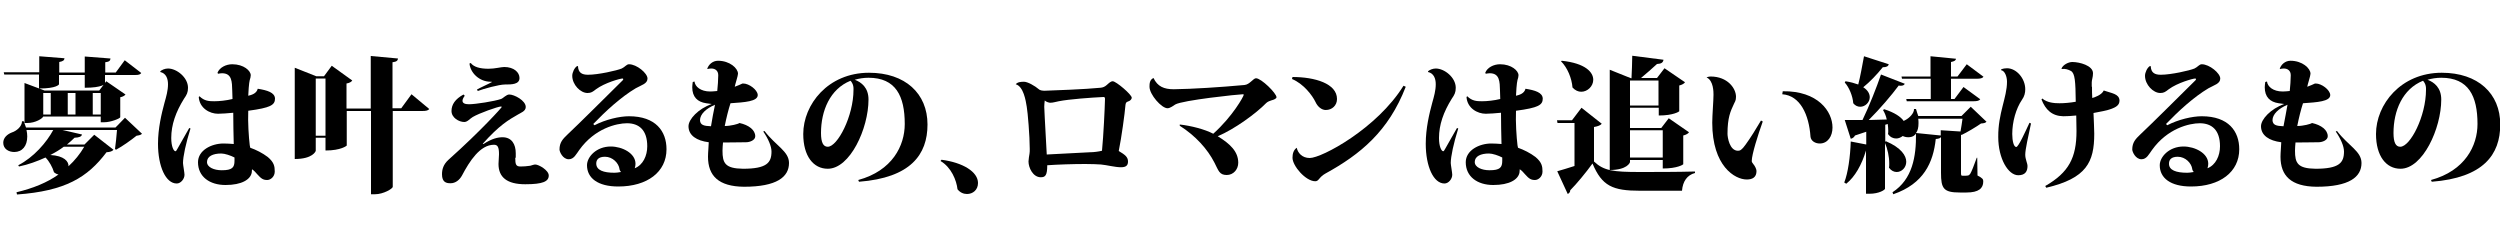
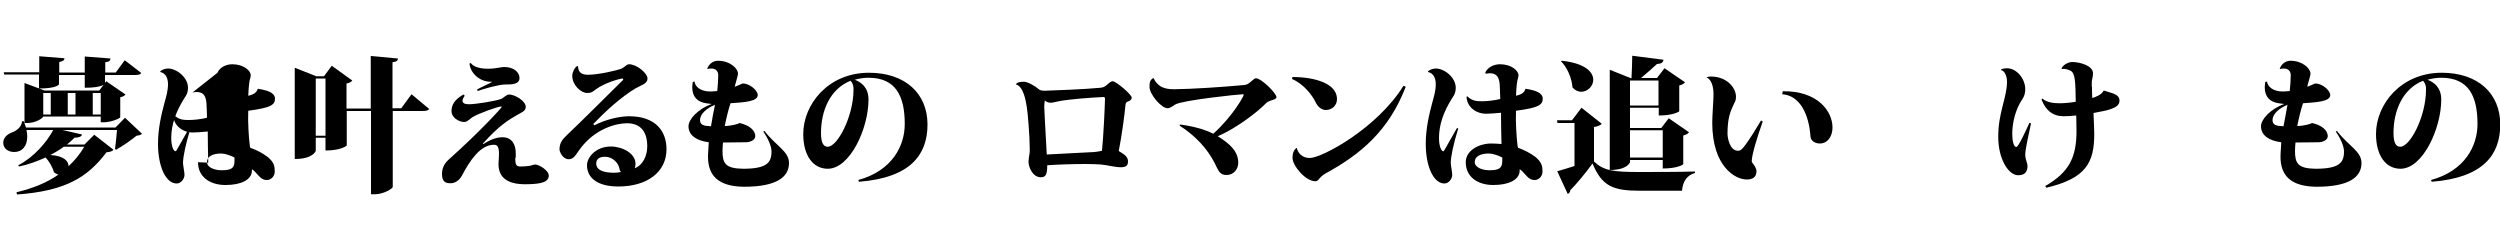
<svg xmlns="http://www.w3.org/2000/svg" version="1.1" id="レイヤー_1" x="0px" y="0px" viewBox="0 0 1000 100" style="enable-background:new 0 0 1000 100;" xml:space="preserve">
  <g>
    <path d="M50,47.1l6.8,6.4c-0.5,0.5-1,0.6-2.2,0.8c-2.1,1.7-5.6,4.2-8.2,5.6L46,59.6c0.3-1.9,0.6-5.3,0.8-7.6H25l7.8,1.8   c-0.2,0.8-1,1.2-3,1.3c-0.9,0.9-1.9,1.8-3,2.7h7l3.9-3.9l7.7,6c-0.5,0.6-1.3,0.9-2.8,1C35,71,26.1,76.4,6.8,77.8l-0.2-0.9   c6.7-1.6,12.3-3.9,16.8-7.1c-0.6-0.1-1.2-0.4-1.8-0.9c-0.6-2-1.9-4.4-3.4-5.9c-3.3,1.5-6.8,2.8-10.6,3.6l-0.3-0.5   c6.2-3.2,11.3-9.1,14-14.1H10.6c0.2,0.9,0.3,1.8,0.3,2.6c0,3.8-2,6.2-5.2,6.2c-2.2,0-4.4-1.2-4.4-3.7c0-2,1.6-3.4,3.4-4.1   c1.9-0.6,4.1-2.4,4.1-4.5h0.7c0.3,0.9,0.6,1.7,0.9,2.5h35.8L50,47.1z M15.7,29.8H1.7l-0.2-0.9h14.2v-6.4l10.1,0.8   c-0.1,0.8-0.5,1.2-2.1,1.5v4.2h10.2v-6.4l10.3,0.8c-0.1,0.9-0.5,1.3-2.1,1.5v4.1h4.2l3.6-4.9l6.6,5.1c-0.4,0.6-1,0.8-2.5,0.8h-12   v3.4c0,0.1-0.9,1.7-8.1,1.7v-5.1H23.6v3.7c0,0.1-0.9,1.7-8,1.7V29.8z M48.1,46.9c-0.1,0.5-3.8,2-6.4,2h-1.4v-2.3H17.3   c-0.3,0.8-3.1,2.6-6.4,2.6H9.8v-16l8,3h21.9l2.8-3.7l7.7,5.3c-0.3,0.4-1,0.9-2.1,1.1V46.9z M20.3,37.2h-3v8.6h3V37.2z M25.5,58.7   c-1.6,1.2-3.4,2.3-5.4,3.3c5.6,0.3,7.4,2.6,7.3,4.5c2.5-2.3,4.6-4.9,6.3-7.8H25.5z M30.2,37.2h-3.1v8.6h3.1V37.2z M37.1,45.8h3.2   v-8.6h-3.2V45.8z" />
-     <path d="M64.1,28.6c0.4-0.6,1.9-1.2,3.1-1.2c3.5,0,8,3.6,8,7.7c0,1.9-0.5,2.8-1.6,4.4c-3.3,5.3-5.1,10.4-5.1,15.7   c0,3.5,1,5.3,1.7,5.3c0.3,0,0.5-0.6,0.9-1.2c1-1.7,3.3-5.9,4.6-8.1l0.5,0.2c-1.9,6-3,11.3-3,13.8c0,0.7,0.6,3.9,0.6,4.7   c0,1.7-1.5,3.5-3.1,3.5c-4.4,0-7.5-6.8-7.5-15.9c0-6.1,1.4-12,2.6-16.4c0.7-2.5,1.4-4.9,1.4-7.4c0-2.3-0.8-4.4-3.1-4.9L64.1,28.6z    M87,29.1c0.8-2.1,3.4-3.4,5.9-3.4c4.6,0,7.4,2.6,7.4,4.4c0,0.6-0.2,1.3-0.4,1.9c-0.3,0.9-0.6,5.4-0.6,6.3c1.2-0.3,3.3-0.8,3.8-2.8   c3.8,0.6,6.8,1.5,6.9,3.9c0,2.6-1.7,3.7-10.7,4.9c-0.2,4.5,0.2,10.6,0.6,13.8l0.2,1c2.3,0.8,4.9,2.1,7,3.7c2.5,2.1,2.8,3.7,2.8,5.8   c0,2.1-1.7,3.4-3,3.4c-1.6,0-2.4-0.5-4-2.3c-0.6-0.7-1.3-1.5-2.1-2c0,0.5-0.1,1-0.1,1.3c-0.5,2.8-4,5-10.5,5c-6.3,0-11-3.3-11-9.1   c0-4.8,5.4-7.5,10.2-7.5c1.3,0,2.8,0.1,4.1,0.2c-0.1-1.8-0.2-10.5-0.2-12.5c-2,0.2-4.7,0.4-6.1,0.4c-3.3,0-7.4-2.2-7.7-6.7l0.3-0.3   c1.9,1.9,3.8,2,5.9,2c2,0,4.9-0.3,7.3-0.9c0-1.2-0.1-2.4-0.1-3.3c-0.1-3.6-0.1-7-4.1-7c-0.5,0-1,0.1-1.6,0.2L87,29.1z M93.8,63   c-1.5-0.8-3.9-1.6-5.3-1.6c-3.3,0-5.7,1.1-5.7,3.4c0,2.1,2.8,3.3,5.9,3.3c4.2,0,5.1-1.1,5.1-3.8L93.8,63z" />
+     <path d="M64.1,28.6c0.4-0.6,1.9-1.2,3.1-1.2c3.5,0,8,3.6,8,7.7c0,1.9-0.5,2.8-1.6,4.4c-3.3,5.3-5.1,10.4-5.1,15.7   c0,3.5,1,5.3,1.7,5.3c0.3,0,0.5-0.6,0.9-1.2c1-1.7,3.3-5.9,4.6-8.1l0.5,0.2c-1.9,6-3,11.3-3,13.8c0,0.7,0.6,3.9,0.6,4.7   c0,1.7-1.5,3.5-3.1,3.5c-4.4,0-7.5-6.8-7.5-15.9c0-6.1,1.4-12,2.6-16.4c0.7-2.5,1.4-4.9,1.4-7.4c0-2.3-0.8-4.4-3.1-4.9L64.1,28.6z    M87,29.1c0.8-2.1,3.4-3.4,5.9-3.4c4.6,0,7.4,2.6,7.4,4.4c0,0.6-0.2,1.3-0.4,1.9c-0.3,0.9-0.6,5.4-0.6,6.3c1.2-0.3,3.3-0.8,3.8-2.8   c3.8,0.6,6.8,1.5,6.9,3.9c0,2.6-1.7,3.7-10.7,4.9c-0.2,4.5,0.2,10.6,0.6,13.8l0.2,1c2.3,0.8,4.9,2.1,7,3.7c2.5,2.1,2.8,3.7,2.8,5.8   c0,2.1-1.7,3.4-3,3.4c-1.6,0-2.4-0.5-4-2.3c-0.6-0.7-1.3-1.5-2.1-2c0,0.5-0.1,1-0.1,1.3c-0.5,2.8-4,5-10.5,5c-6.3,0-11-3.3-11-9.1   c1.3,0,2.8,0.1,4.1,0.2c-0.1-1.8-0.2-10.5-0.2-12.5c-2,0.2-4.7,0.4-6.1,0.4c-3.3,0-7.4-2.2-7.7-6.7l0.3-0.3   c1.9,1.9,3.8,2,5.9,2c2,0,4.9-0.3,7.3-0.9c0-1.2-0.1-2.4-0.1-3.3c-0.1-3.6-0.1-7-4.1-7c-0.5,0-1,0.1-1.6,0.2L87,29.1z M93.8,63   c-1.5-0.8-3.9-1.6-5.3-1.6c-3.3,0-5.7,1.1-5.7,3.4c0,2.1,2.8,3.3,5.9,3.3c4.2,0,5.1-1.1,5.1-3.8L93.8,63z" />
    <path d="M164.6,37.7l7.1,5.9c-0.4,0.6-1.3,0.8-2.8,0.8h-11.8v30.3c0,0.8-3.8,3-7.1,3h-1.6V44.4h-9.7v13.8c0,0.1-2.3,2-8.5,2v-5.1   h-3.9v5.2c0,0.2-1.2,3.3-8.4,3.3V27.1l8.6,3.4h3.1l3.1-4.2l8.2,5.9c-0.3,0.5-1.1,1-2.3,1.2v10h9.7v-21l10.9,1   c-0.1,0.8-0.5,1.3-2.2,1.5v18.4h3.5L164.6,37.7z M126.3,54.3h3.9V31.4h-3.9V54.3z" />
    <path d="M206.1,63.1c0,2.7,0.3,3.5,2.1,3.5c1,0,2.7-0.1,3.9-0.3c0.7-0.2,1.5-0.5,2-0.5c1.4,0,5.4,2.3,5.4,4.4   c0,2.4-2.4,3.5-9.4,3.5c-7.3,0-10.7-2.8-10.7-8.1c0-0.6,0.2-3.3,0.2-3.9c0-2.8-0.5-3.8-2-3.8c-5.6,0-9.8,6.6-12.8,12.3   c-1,1.8-2.6,3.1-4.6,3.1c-1.7,0-3.4-0.4-3.4-3.6c0-1.9,0.5-3.9,2.6-5.8c13.2-11.8,21.3-20.9,21.3-21.1c0-0.1-0.1-0.2-0.3-0.2   c-1.2,0-8.8,2.7-11.3,4.2c-1.2,0.7-2.1,2-3.4,2c-2.1,0-5.1-1.7-5.1-4.4c0-2.6,1.5-4.8,4.8-6.6l0.5,0.5c-0.6,0.8-0.9,1.5-0.9,2   c0,1,1,1.4,2.6,1.4c2.6,0,10.2-1.2,12.8-2.1c0.9-0.3,2.1-1.8,3.3-1.8c2,0,6.6,2.4,6.6,5c0,1.7-2,2.3-3.1,3   c-3.7,2.1-7.5,4.3-14.1,11.7l0.3,0.1c3.4-2.2,5.8-2.7,7.6-2.7c3.7,0,5.3,2.8,5.3,6.4V63.1z M190.8,35.8c1.4-0.8,4.8-2.3,6-3   c-0.1-0.1-0.1-0.1-0.5-0.1c-4.6,0-8.2-3.6-8.5-7.3l0.5-0.2c1.2,1.6,3.7,2.3,7.1,2.3c2.6,0,5-0.7,6.3-0.7c3.8,0,6.1,2.1,6.1,4.4   c0,2.6-3.2,2.6-5.8,2.6c-2.4,0-8.5,1.7-10.9,2.6L190.8,35.8z" />
    <path d="M237.8,50.1c4.4-2.3,10-3.6,13.8-3.6c10.7,0,15,6,15,13.2c0,9.1-7.7,14.9-19.3,14.9c-8.2,0-12.5-3.4-12.5-8.5   c0-3.4,3.8-7.5,9.5-7.5c4.6,0,9.9,2.7,9.9,6.9c0,0.4-0.1,1.3-0.3,1.8c3.3-1.3,5-5,5-8.8c0-6.5-3.3-9.2-8.1-9.2   c-4.1,0-12.9,2-19.1,10.7c-1.2,1.6-2.1,3.7-4.2,3.7c-2.4,0-3.7-3-3.7-3.9c0-2.8,1.3-4.2,3.2-6c4.9-4.6,15.1-14.8,22.1-21.7   c0.1-0.1,0.2-0.3,0.2-0.4c0-0.2-0.1-0.3-0.3-0.3c-0.9,0-7.1,1.7-10.6,4.3c-1.3,1-1.9,1.5-3.4,1.5c-2.8,0-6.1-3.3-6.1-6.9   c0-1.3,0.9-3.3,2-3.9l0.3,0.1c0.1,2.6,1.6,3.4,4,3.4c4.1,0,11.6-1.7,13.5-2.5c1.3-0.6,1.9-1.7,2.9-1.7c3.1,0,7.4,3.6,7.4,5.7   c0,2.1-2.4,2.6-4.7,3.9c-5.9,3.5-12,9.1-17,14.3L237.8,50.1z M245.8,69.1c0.6,0,1.5-0.1,2.6-0.3c-0.2-0.2-0.6-0.8-0.6-1.2   c-0.3-2.3-2.7-4.9-5.8-4.9c-2.6,0-3.5,1.2-3.5,2.7C238.5,68.1,241.4,69.1,245.8,69.1z" />
    <path d="M305.8,52.4c4.6,6,9.8,8.1,9.8,12.8c0,5.6-4.9,9.5-18,9.5c-10.2-0.1-14.4-4.4-14.4-12c0-1.9,0.3-4.5,0.3-5.8   c-4.8-0.6-8.1-2.7-8.1-6.4c0-2.8,3.9-7,9.3-8.9c-0.3-0.1-1.9-0.2-2.2-0.3c-3.5-0.5-5.6-2.5-5.6-6.4c0-0.6,0.1-1.3,0.2-2.1l0.7-0.2   c0.2,2,2.4,4,6.3,4c0.8,0,1.7-0.1,2.8-0.2c0.2-1.9,0.4-4.6,0.4-6.3c0-1.9-1.3-2.7-2.8-2.7c-0.5,0-1,0.1-1.5,0.2l-0.1-0.1   c0.5-1.6,2.1-3.2,4.3-3.2c4.7,0,8,3,8,5.2c0,0.8-1.2,4.4-1.3,5.2c1.2-0.5,2.4-0.9,3.1-1.3h0.3c2.3,0,5.7,2.5,5.8,4.6   c0,2.6-5.2,2.9-10.9,3.3c-0.8,2.4-1.7,6-2.3,9.1c2.4,0,5.4-0.8,5.9-1.2c3.7,0.8,6.3,2.8,6.3,5.3c0,1.6-2.2,2.4-3.7,2.4   c-2.9,0.1-5.3,0-9.2,0.1c-0.1,0.9-0.2,2.5-0.2,3.3c0,4.9,1,7.1,8.2,7.2c9.5,0,11.4-2.4,11.4-6.9c0-2.1-1.3-5.1-3.3-8L305.8,52.4z    M286,41.9c-3.6,1.5-6,3.8-6,6.2c0.1,1.9,1.5,2.3,4.4,2.4C284.8,47.8,285.5,44.3,286,41.9z" />
    <path d="M343.3,72c13.6-3.7,18.6-13.7,18.6-22.4c0-11.2-3.6-18.5-14.5-18.5c-1.9,0-3.8,0.3-5.5,0.8c2.7,1,5.5,3.2,5.5,7.9   c0,11.6-7.4,27.7-16.3,27.7c-5.7,0-9.8-5-9.8-13.9c0-11.8,9.9-24.5,26.3-24.5c14.5,0,23.4,8.3,23.4,20.7c0,12.1-6.8,21.3-27.4,22.9   L343.3,72z M340.2,32.3c-8.2,3.3-11.8,12-11.8,20.9c0,3.8,0.9,5.5,2.7,5.5c3.9,0,10.3-12.2,10.3-22.8   C341.5,33.9,340.7,32.8,340.2,32.3z" />
-     <path d="M376.6,63.9c8.5,1.1,14.6,4.8,14.6,9.3c0,2.8-2.1,4.4-4.4,4.4c-1.4,0-2.8-0.6-3.8-1.9c-0.4-3.6-2.5-8.8-6.8-11.3   L376.6,63.9z" />
    <path d="M406.3,33.7c0.7-0.9,2.1-1,3.3-1c1.4,0,4.2,1.5,6.2,3.2c0.6,0.3,1.3,0.4,1.9,0.4c3.3-0.1,16.6-0.6,22.5-1.2   c1-0.1,1.7-0.4,2.5-1.1c0.9-0.8,1.6-1.5,2.4-1.5c1.3,0,7.6,5.3,7.6,6.6c0,0.6-0.7,1.3-1.5,1.5c-0.7,0.2-0.9,0.6-1,1.3   c-0.3,3.6-1.6,13.1-2.7,18.5c2.5,1.5,3.7,2.4,3.7,4.2c0,1.5-0.7,2.3-2.8,2.3c-2.4,0-5.7-0.9-8-1.1c-1.5-0.1-3.7-0.2-6.3-0.2   c-4.9,0-11,0.2-15.2,0.5c0,4.1-0.8,4.8-2.6,4.8c-3.1,0-4.9-3.8-4.9-6.3c0-0.7,0.3-2.6,0.4-3.1s0.1-1.2,0.1-1.9   c0-5.1-0.8-14.7-1.2-16.9C410.3,40.2,409.4,34.6,406.3,33.7L406.3,33.7z M440.8,60.3c0.6-6.2,1.1-16.7,1.2-20.7   c0-0.5-0.1-0.8-0.6-0.8c-4.6,0.2-14,0.9-17.9,1.7c-1.2,0.2-2.2,0.6-3.4,0.6c-0.4,0-1.6-0.3-2.2-0.9c-0.1,0.9-0.2,1.7-0.2,2.5   c0,0.3,0.2,4.9,1,19.1c5.5-0.3,14-0.7,17.3-0.9C437.6,60.9,439.6,60.6,440.8,60.3z" />
    <path d="M471.9,49.8c4.5,0.5,10,1.9,13.4,3.7c7.8-7,12.2-15,12.2-15.6c0-0.1-0.1-0.2-0.3-0.2c-1.7,0-24.3,2.4-27.1,4.1   c-0.5,0.3-2,1.5-3.1,1.5c-2.4,0-7.2-5.5-7.2-8.6c0-1.1,0-2.8,1.6-3.5c1.6,3.4,4.2,4.5,8.1,4.5c7.4-0.1,18.5-0.8,28.3-1.7   c2.1-0.2,3.5-2.7,4.6-2.7c2.1,0,8.2,6,8.2,7.6c0,0.5-1,1-1.9,1.2c-0.6,0.2-1.6,0.5-2.2,1.1c-4.1,4.2-12.6,10.4-19.4,13.3   c4.9,3,8.2,6.1,8.2,10.6c0,2.6-1.9,4.9-4.6,4.9c-3,0-3.3-1.8-4.9-4.9c-2.8-5.5-7.6-10.8-13.9-14.8L471.9,49.8z" />
    <path d="M517,30.8c8.9,0,17.8,2.6,17.8,8.8c0,2.6-2,4.4-4.5,4.4c-1.7,0-3.3-1.4-4.1-3.2c-1.3-2.7-4.8-7.3-9.4-9.2L517,30.8z    M562.3,34.7c-6.9,17.8-18.1,27-32.1,34.7c-2.7,1.5-2.6,3.1-4.1,3.1c-3.8,0-9.1-6.1-9.1-9.4c0-1.6,0.4-3.1,1.7-4   c0.4,2,2.1,4.1,5.2,4.1c4.8,0,26.9-11.8,37.5-28.9L562.3,34.7z" />
    <path d="M571.2,28.6c0.4-0.6,1.9-1.2,3.1-1.2c3.5,0,8,3.6,8,7.7c0,1.9-0.5,2.8-1.6,4.4c-3.3,5.3-5.1,10.4-5.1,15.7   c0,3.5,1,5.3,1.7,5.3c0.3,0,0.5-0.6,0.9-1.2c1-1.7,3.3-5.9,4.6-8.1l0.5,0.2c-1.9,6-3,11.3-3,13.8c0,0.7,0.6,3.9,0.6,4.7   c0,1.7-1.5,3.5-3.1,3.5c-4.4,0-7.5-6.8-7.5-15.9c0-6.1,1.4-12,2.6-16.4c0.7-2.5,1.4-4.9,1.4-7.4c0-2.3-0.8-4.4-3.1-4.9L571.2,28.6z    M594.1,29.1c0.8-2.1,3.4-3.4,5.9-3.4c4.6,0,7.4,2.6,7.4,4.4c0,0.6-0.2,1.3-0.4,1.9c-0.3,0.9-0.6,5.4-0.6,6.3   c1.2-0.3,3.3-0.8,3.8-2.8c3.8,0.6,6.8,1.5,6.9,3.9c0,2.6-1.7,3.7-10.7,4.9c-0.2,4.5,0.2,10.6,0.6,13.8l0.2,1c2.3,0.8,4.9,2.1,7,3.7   c2.5,2.1,2.8,3.7,2.8,5.8c0,2.1-1.7,3.4-3,3.4c-1.6,0-2.4-0.5-4-2.3c-0.6-0.7-1.3-1.5-2.1-2c0,0.5-0.1,1-0.1,1.3   c-0.5,2.8-4,5-10.5,5c-6.3,0-11-3.3-11-9.1c0-4.8,5.4-7.5,10.2-7.5c1.3,0,2.8,0.1,4.1,0.2c-0.1-1.8-0.2-10.5-0.2-12.5   c-2,0.2-4.7,0.4-6.1,0.4c-3.3,0-7.4-2.2-7.7-6.7l0.3-0.3c1.9,1.9,3.8,2,5.9,2c2,0,4.9-0.3,7.3-0.9c0-1.2-0.1-2.4-0.1-3.3   c-0.1-3.6-0.1-7-4.1-7c-0.5,0-1,0.1-1.6,0.2L594.1,29.1z M600.9,63c-1.5-0.8-3.9-1.6-5.3-1.6c-3.3,0-5.7,1.1-5.7,3.4   c0,2.1,2.8,3.3,5.9,3.3c4.2,0,5.1-1.1,5.1-3.8L600.9,63z" />
    <path d="M640.7,49.5c-0.5,0.6-1.4,1-3.1,1.3v13.8c3.9,3.7,7.6,4.2,18.4,4.2c6.3,0,14.8,0,22-0.2v0.6c-3.1,0.8-4.9,3.3-5.2,7.1   h-16.7c-11.1,0-15.3-1.9-19.1-10.9c-2.6,3.6-6.4,8.2-8.9,10.7c0,0.8-0.5,1.2-1,1.5l-4.2-9.1c1.9-0.5,4.3-1.3,6.9-2.1V49.2H623   l-0.2-1.1h6l3.8-5L640.7,49.5z M624.7,24.3c9.5,1,12.6,4.6,12.6,7.6c0,2.6-2.3,4.8-4.8,4.8c-1.2,0-2.4-0.5-3.5-1.7   c-0.3-3.7-2-7.9-4.6-10.5L624.7,24.3z M652,64v0.8c0,0.3-1.2,3.2-8.1,3.2V27.9l8.5,3.4h0.2c0.1-2.5,0.3-6.3,0.3-9l12.5,1.6   c-0.2,1.1-0.8,1.6-2.6,1.7c-1.7,1.6-4.5,4-6.4,5.6h6.4l3-3.9l8.2,5.6c-0.3,0.5-1.1,1-2.3,1.3v10.3c0,0.1-2.3,1.7-8.2,1.7v-3.1H652   v8.1h12.5l3-3.9l8.1,5.6c-0.3,0.5-1.1,1-2.3,1.3v11.5c0,0.1-2.3,1.7-8.2,1.7V64H652z M663.4,32.2H652v10h11.4V32.2z M665.1,52.1   H652v10.9h13.1V52.1z" />
    <path d="M682.7,30.9c0.5-0.2,1.2-0.3,1.5-0.3c6.9,0,10.2,4.8,10.2,8.1c0,1.6-0.5,2.1-0.8,2.8c-1.4,3-2.6,5.5-2.6,12   c0,1.4,0.8,6.8,4.2,6.8c0.8,0,1.5-0.3,3-2.4c1.9-2.6,4.4-6.6,6.2-9.7l0.7,0.4c-1.9,5.3-4.4,13.2-4.4,15.8c0,0.4,0.2,0.7,0.6,1.2   c0.7,0.8,1.3,2.1,1.3,2.8c0,2.5-1.6,3.4-3.9,3.4c-4.7,0-13.8-5.3-13.8-22.7c0-3,0.5-8.9,0.5-11.2c0-1.1,0-5.6-2.7-6.9V30.9z    M713.1,36.5c14.1-0.2,19.9,8.1,19.9,14.5c0,3.5-1.9,6.4-5.1,6.4c-1.8,0-3.5-1-3.7-2.7c-0.6-8.8-4.1-16.5-11.3-17L713.1,36.5z" />
-     <path d="M790.9,63.4l0.1,6.8c2.1,1.1,2.3,1.5,2.3,2.4c0,2.7-1.8,4.4-6.7,4.4h-2.7c-6.5,0-7.5-1.6-7.5-7.9V54.8   c-0.3,0.5-0.9,0.7-2.1,0.8c-1,9.4-4.8,17.9-17,22.1l-0.3-0.8c8-5.2,9.5-14.3,9.4-23.5c-0.3,0.5-1.1,1.5-3.1,1.5   c-0.8,0-1.6-0.2-2.2-0.5c-0.8,0.6-1.7,1-2.6,1c-1.2,0-2.4-0.5-3.3-1.8c0.1-0.4,0.1-0.8,0.1-1.3c0-0.9-0.1-1.8-0.2-2.7l-1,0.3v6.8   l0.3-0.2c6.1,2.6,8.1,5.8,8.1,8.2c0,2.4-1.9,4.1-3.8,4.1c-1.1,0-2.2-0.5-3.1-1.7c0.1-0.5,0.1-1.1,0.1-1.7c0-2.8-0.7-5.9-1.7-8.2   v18.3c0,0.4-2.3,2-6.2,2h-1.4V60.2c-1.7,5.7-4.4,10.5-7.9,13.3l-0.8-0.5c1.5-3.8,2.4-10.3,2.6-16.4l6.2,1.2v-5.1   c-1.4,0.5-2.9,1-4.5,1.5c-0.4,0.8-1.1,1.2-1.7,1.3l-2.4-7.5h7.1c2.8-5.8,5.6-13,7.4-18.2l9.5,3.7c-0.2,0.5-0.7,0.8-1.6,0.8   c-0.2,0-0.5,0-0.8-0.1c-2.9,3.9-7.4,9.2-12,13.8l7.2-0.2c-0.3-1.5-0.9-2.8-1.5-3.8l0.5-0.3c4.1,1.3,6.6,3,7.8,4.7   c0.2-0.2,0.5-0.3,0.7-0.4c1.5-0.8,3.5-2.7,3.4-4.4h0.8c0.3,1,0.6,2,0.9,2.8h17.3l3.7-3.7l6.3,6c-0.5,0.5-1,0.6-2.2,0.7   c-2,1.4-5.5,3.5-7.8,4.6l-0.2-0.2v15c0,1.3,0,1.5,0.7,1.5c2.2,0,2.4,0,3-0.8c0.5-0.8,1.5-3.3,2.6-6.4H790.9z M738.2,32.5   c2,0.3,3.7,0.8,5.1,1.3c0.8-3.1,1.6-7.5,2.3-11.3l9.9,3.2c-0.2,0.8-0.9,1.2-2.4,1.2c-2.4,3-5.1,5.8-7.8,8c1.9,1.2,2.6,2.7,2.6,4   c0,2-1.8,3.8-3.8,3.8c-1,0-2-0.4-2.8-1.4c-0.2-2.8-1.6-6.3-3.4-8.3L738.2,32.5z M760.8,31.5l-0.2-0.9h11.6v-8.1l10.2,1   c-0.1,0.7-0.6,1-2,1.3v5.8h2.6l3.7-4.9l6.7,5c-0.4,0.6-1.3,0.8-2.8,0.8h-10.2v8.1h1.4l3.6-4.8l6.7,4.9c-0.4,0.6-1.3,0.8-2.7,0.8   h-26.7l-0.2-0.9h9.8v-8.1H760.8z M776.4,52.1l7.8,0.5c0.3-1.6,0.6-3.6,0.8-5.1h-17.7c0.1,0.6,0.1,1.3,0.1,1.8c0,1.7-0.3,3-1,3.9   l9.9,1V52.1z" />
    <path d="M812.4,49.4c-1.1,5.2-2.3,10.3-2.3,12.5c0,1.8,0.9,3.4,0.9,4.5c0,2-0.8,3.7-3.7,3.7c-4,0-8-6.6-8-15.3   c-0.1-9.5,3.5-15.8,3.5-22.1c0-2.1-0.9-4.4-2.3-4.6l-0.1-0.3c0.7-0.4,1.8-0.5,2.4-0.5c3.8,0,7.3,4.1,7.3,8.4c0,1.4-0.3,2.8-1.3,4.2   c-2.4,3.5-3.9,8.8-3.9,13.7c0,2.8,0.6,5.2,1.6,5.2c0.9,0,3.7-6.3,5.3-9.7L812.4,49.4z M836.8,34.7c0,1.5,0,3.1,0.1,4.5   c0.8-0.2,3.8-1.2,4.6-3c3.1,1.1,6.2,1.3,6.3,4c0,1.9-1.4,2.7-3.7,3.5c-1.3,0.5-4.1,1-6.7,1.5c0.1,2.7,0.3,6.6,0.3,8.3   c0,11.4-3.1,17.8-19.2,21.6l-0.4-0.7c9.4-5.4,12.5-11.3,12.5-22c0-0.9-0.1-5.2-0.1-6.2c-2,0.2-3.8,0.3-5.2,0.3   c-4.5-0.1-7.1-2.6-8.7-6.7l0.3-0.4c2,1.7,4.8,1.9,6.9,1.9c1.9,0,4.2-0.2,6.5-0.6c-0.1-8.2-0.3-11.3-1.9-12.3   c-1.1-0.6-2.3-1-3.7-0.8l-0.1-0.2c0.6-1.5,2.8-2.6,4.3-2.6c2.9,0,8.3,1.4,8.3,4.5c0,1.6-0.5,2.6-0.5,3.6V34.7z" />
-     <path d="M866.9,50.1c4.4-2.3,10-3.6,13.8-3.6c10.7,0,15,6,15,13.2c0,9.1-7.7,14.9-19.3,14.9c-8.2,0-12.5-3.4-12.5-8.5   c0-3.4,3.8-7.5,9.5-7.5c4.6,0,9.9,2.7,9.9,6.9c0,0.4-0.1,1.3-0.3,1.8c3.3-1.3,5-5,5-8.8c0-6.5-3.3-9.2-8.1-9.2   c-4.1,0-12.9,2-19.1,10.7c-1.2,1.6-2.1,3.7-4.2,3.7c-2.4,0-3.7-3-3.7-3.9c0-2.8,1.3-4.2,3.2-6c4.9-4.6,15.1-14.8,22.1-21.7   c0.1-0.1,0.2-0.3,0.2-0.4c0-0.2-0.1-0.3-0.3-0.3c-0.9,0-7.1,1.7-10.6,4.3c-1.3,1-1.9,1.5-3.4,1.5c-2.8,0-6.1-3.3-6.1-6.9   c0-1.3,0.9-3.3,2-3.9l0.3,0.1c0.1,2.6,1.6,3.4,4,3.4c4.1,0,11.6-1.7,13.5-2.5c1.3-0.6,1.9-1.7,2.9-1.7c3.1,0,7.4,3.6,7.4,5.7   c0,2.1-2.4,2.6-4.7,3.9c-5.9,3.5-12,9.1-17,14.3L866.9,50.1z M874.9,69.1c0.6,0,1.5-0.1,2.6-0.3c-0.2-0.2-0.6-0.8-0.6-1.2   c-0.3-2.3-2.7-4.9-5.8-4.9c-2.6,0-3.5,1.2-3.5,2.7C867.5,68.1,870.5,69.1,874.9,69.1z" />
    <path d="M934.8,52.4c4.6,6,9.8,8.1,9.8,12.8c0,5.6-4.9,9.5-18,9.5c-10.2-0.1-14.4-4.4-14.4-12c0-1.9,0.3-4.5,0.3-5.8   c-4.8-0.6-8.1-2.7-8.1-6.4c0-2.8,3.9-7,9.3-8.9c-0.3-0.1-1.9-0.2-2.2-0.3c-3.5-0.5-5.6-2.5-5.6-6.4c0-0.6,0.1-1.3,0.2-2.1l0.7-0.2   c0.2,2,2.4,4,6.3,4c0.8,0,1.7-0.1,2.8-0.2c0.2-1.9,0.4-4.6,0.4-6.3c0-1.9-1.3-2.7-2.8-2.7c-0.5,0-1,0.1-1.5,0.2l-0.1-0.1   c0.5-1.6,2.1-3.2,4.3-3.2c4.7,0,8,3,8,5.2c0,0.8-1.2,4.4-1.3,5.2c1.2-0.5,2.4-0.9,3.1-1.3h0.3c2.3,0,5.7,2.5,5.8,4.6   c0,2.6-5.2,2.9-10.9,3.3c-0.8,2.4-1.7,6-2.3,9.1c2.4,0,5.4-0.8,5.9-1.2c3.7,0.8,6.3,2.8,6.3,5.3c0,1.6-2.2,2.4-3.7,2.4   c-2.9,0.1-5.3,0-9.2,0.1c-0.1,0.9-0.2,2.5-0.2,3.3c0,4.9,1,7.1,8.2,7.2c9.5,0,11.4-2.4,11.4-6.9c0-2.1-1.3-5.1-3.3-8L934.8,52.4z    M915,41.9c-3.6,1.5-6,3.8-6,6.2c0.1,1.9,1.5,2.3,4.4,2.4C913.9,47.8,914.6,44.3,915,41.9z" />
    <path d="M972.4,72c13.6-3.7,18.6-13.7,18.6-22.4c0-11.2-3.6-18.5-14.5-18.5c-1.9,0-3.8,0.3-5.5,0.8c2.7,1,5.5,3.2,5.5,7.9   c0,11.6-7.4,27.7-16.3,27.7c-5.7,0-9.8-5-9.8-13.9c0-11.8,9.9-24.5,26.3-24.5c14.5,0,23.4,8.3,23.4,20.7c0,12.1-6.8,21.3-27.4,22.9   L972.4,72z M969.2,32.3c-8.2,3.3-11.8,12-11.8,20.9c0,3.8,0.9,5.5,2.7,5.5c4,0,10.3-12.2,10.3-22.8   C970.5,33.9,969.7,32.8,969.2,32.3z" />
  </g>
</svg>